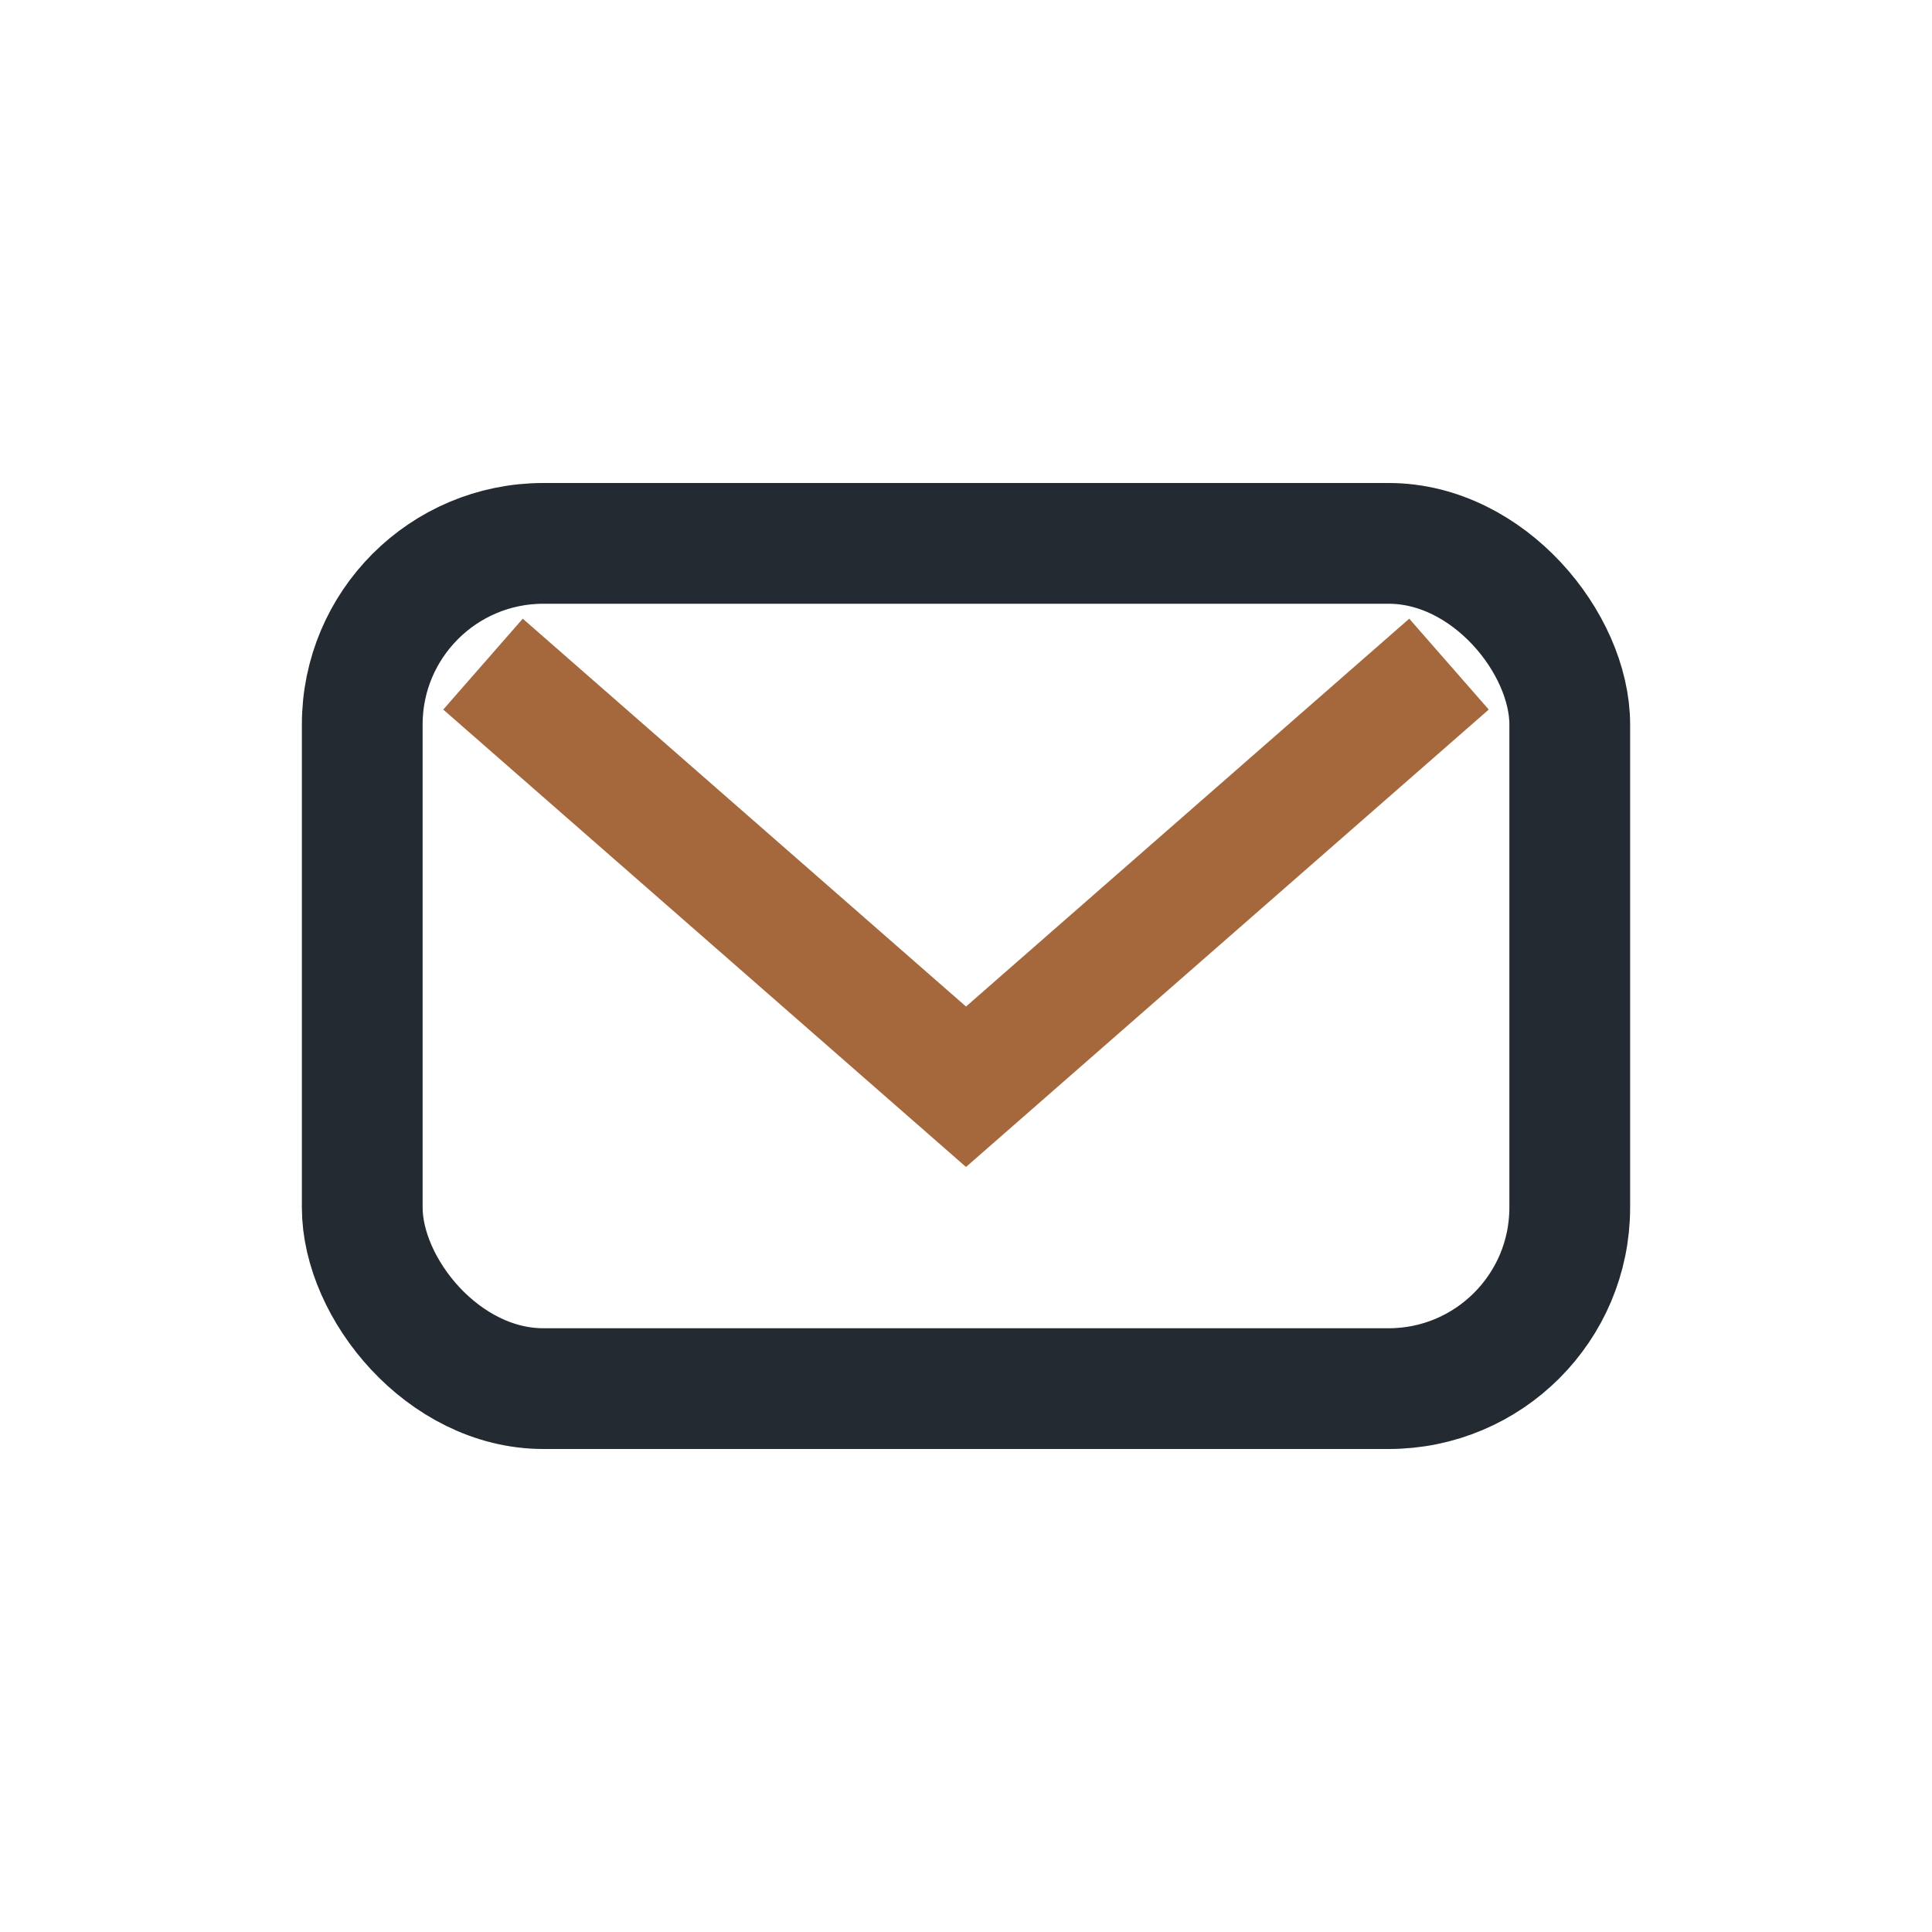
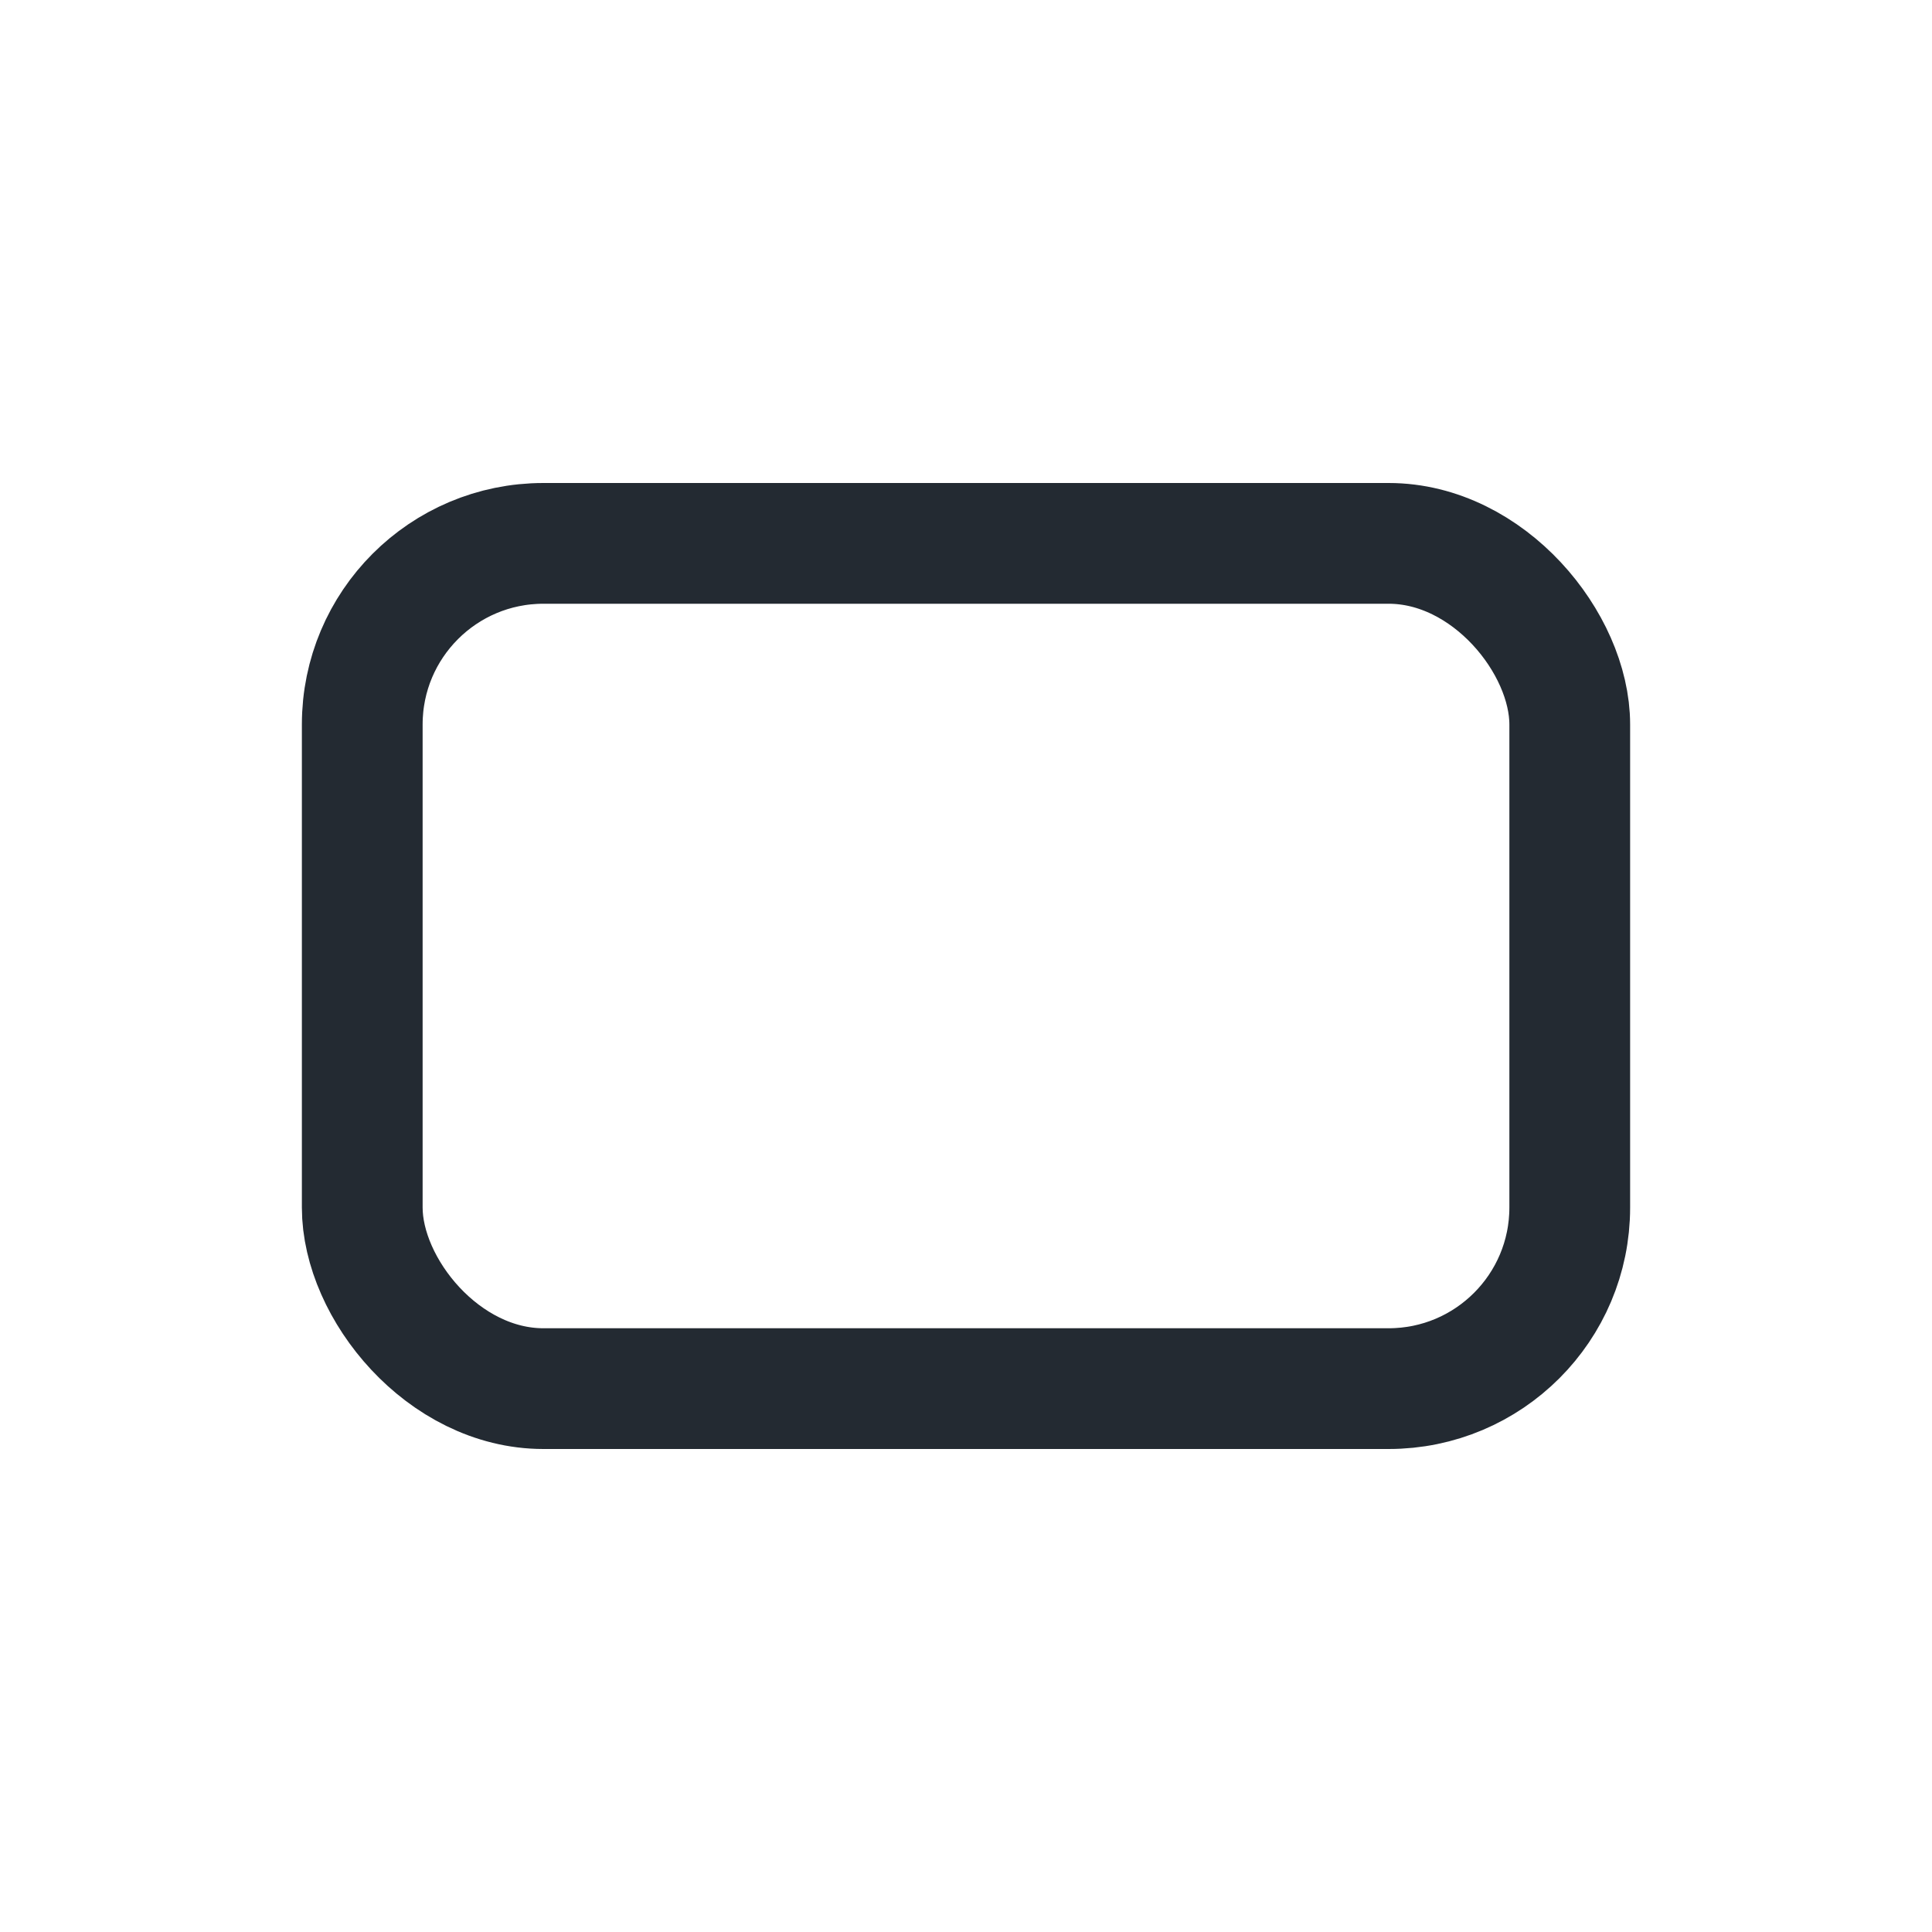
<svg xmlns="http://www.w3.org/2000/svg" width="32" height="32" viewBox="0 0 32 32">
  <rect x="6" y="9" width="20" height="14" rx="3" fill="none" stroke="#232A32" stroke-width="2" />
-   <path d="M8 11l8 7 8-7" stroke="#A4683C" stroke-width="2" fill="none" />
</svg>